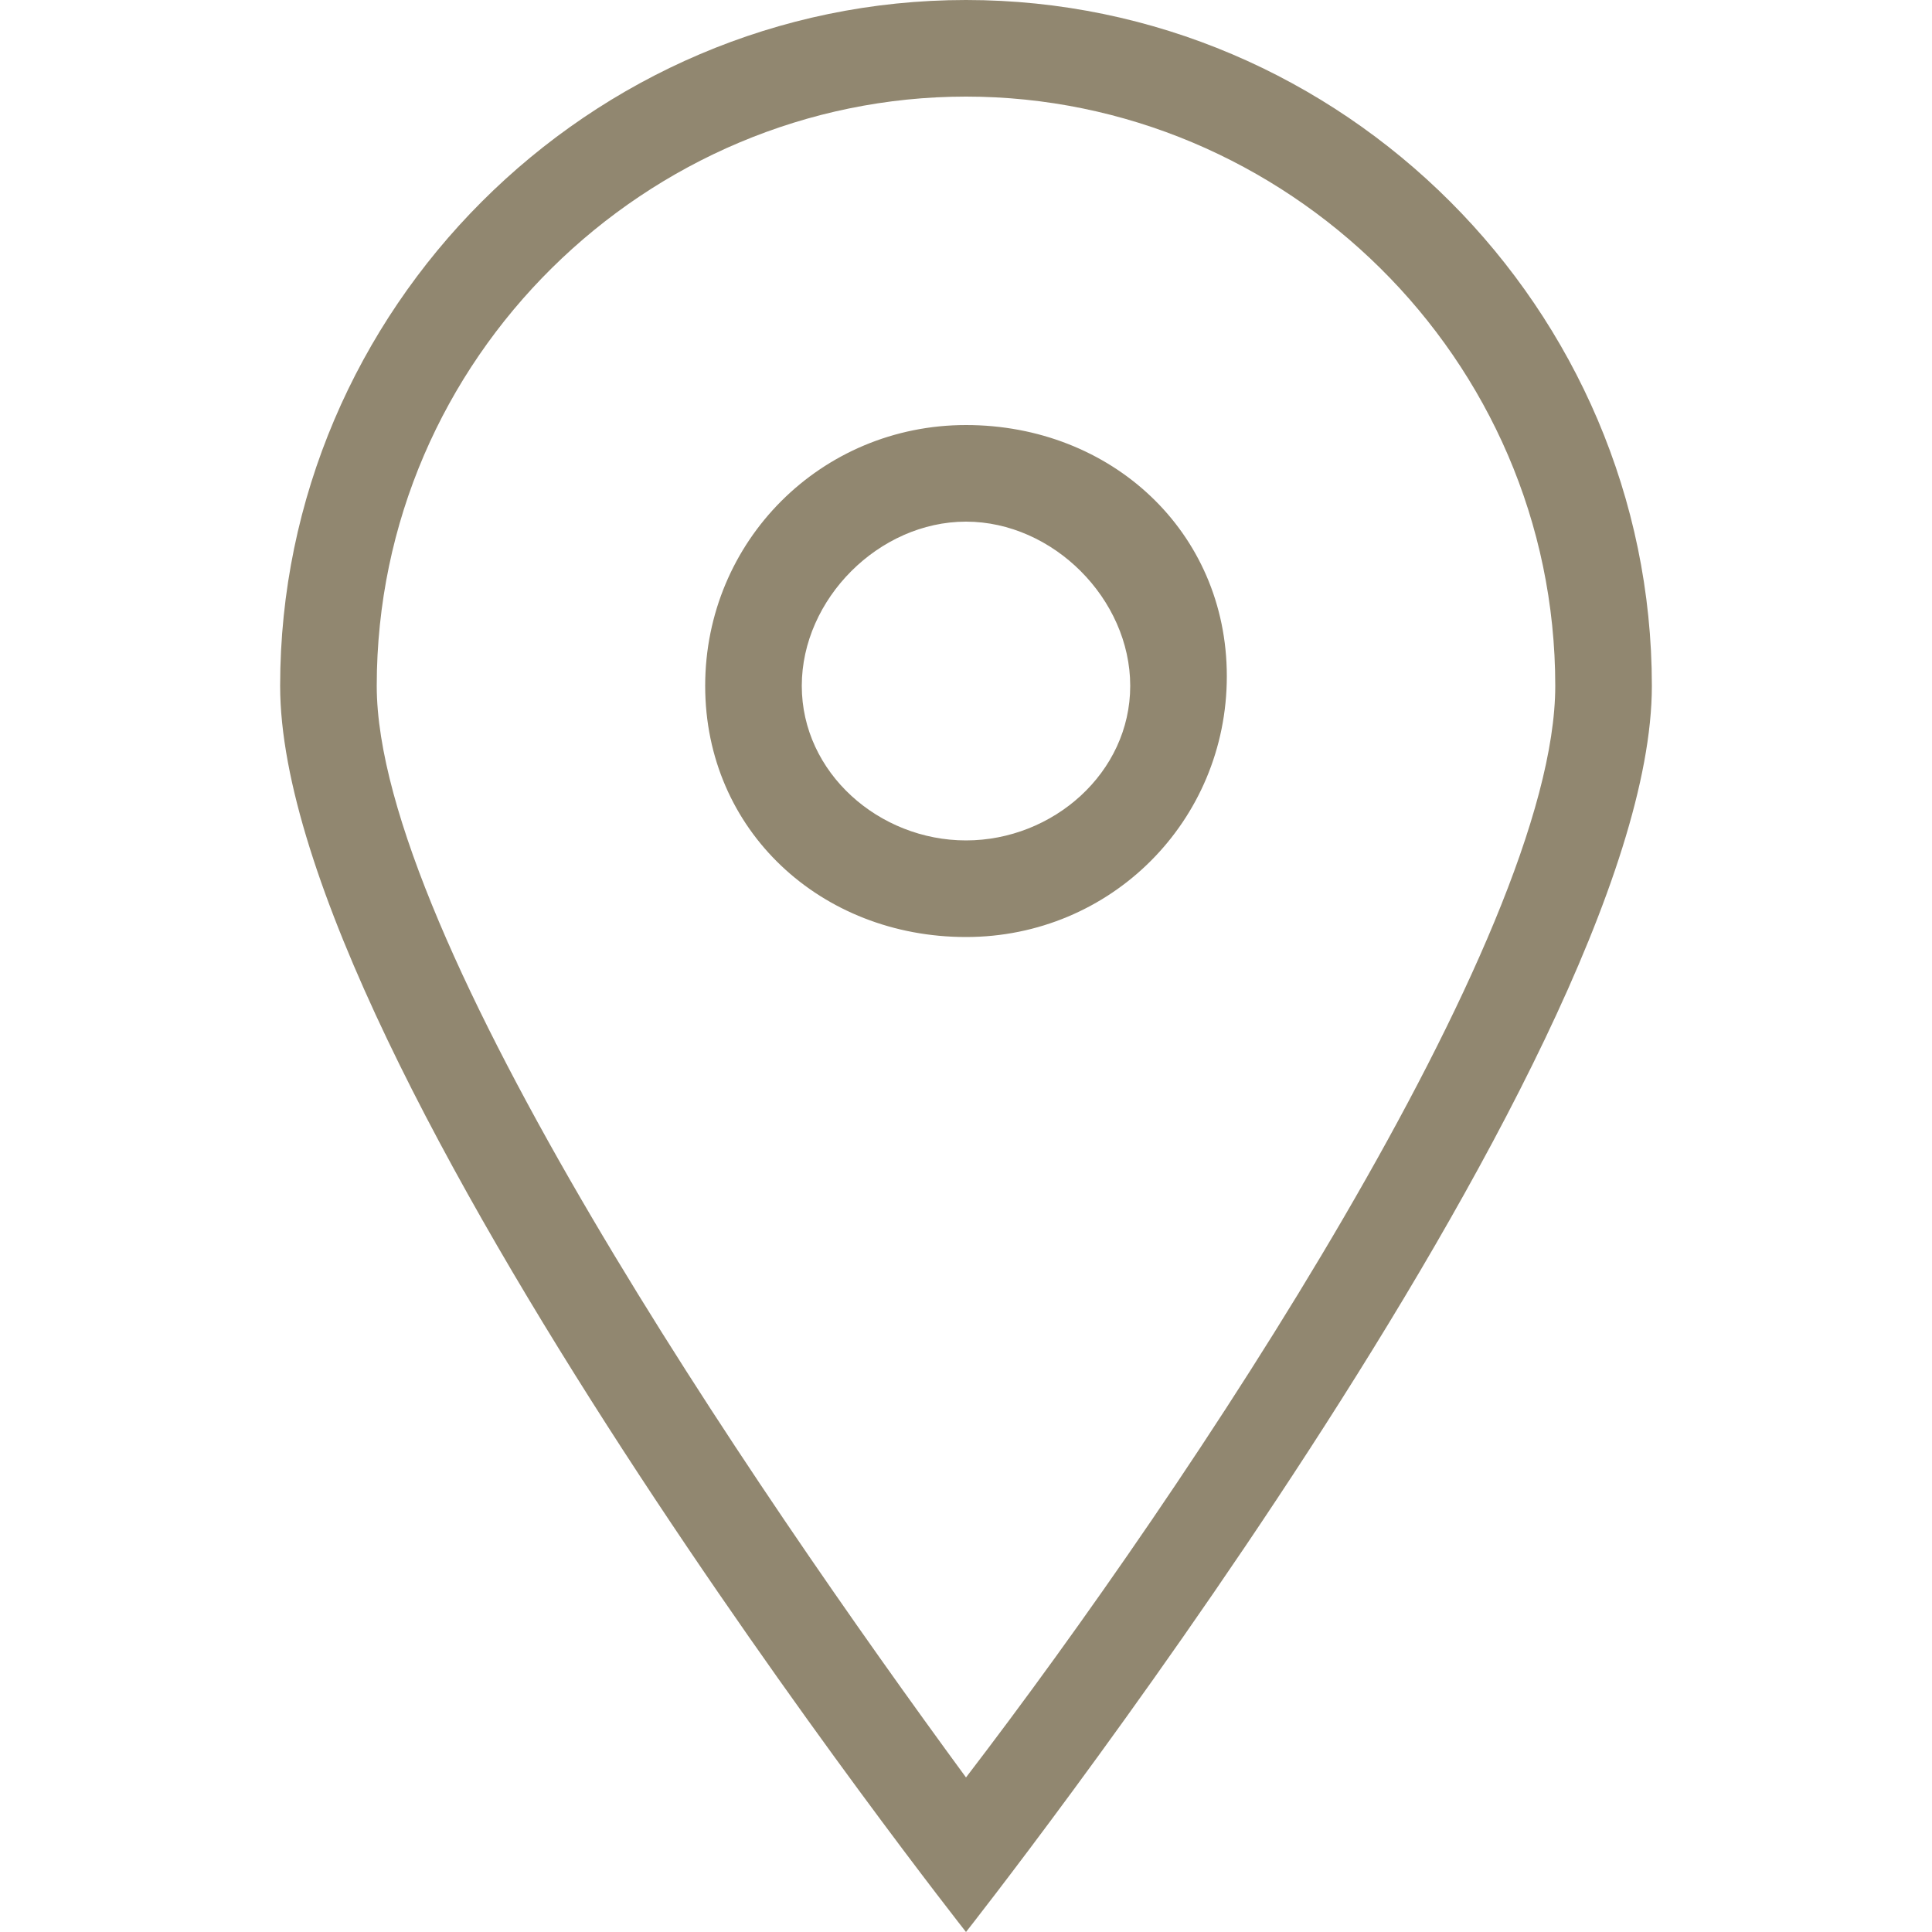
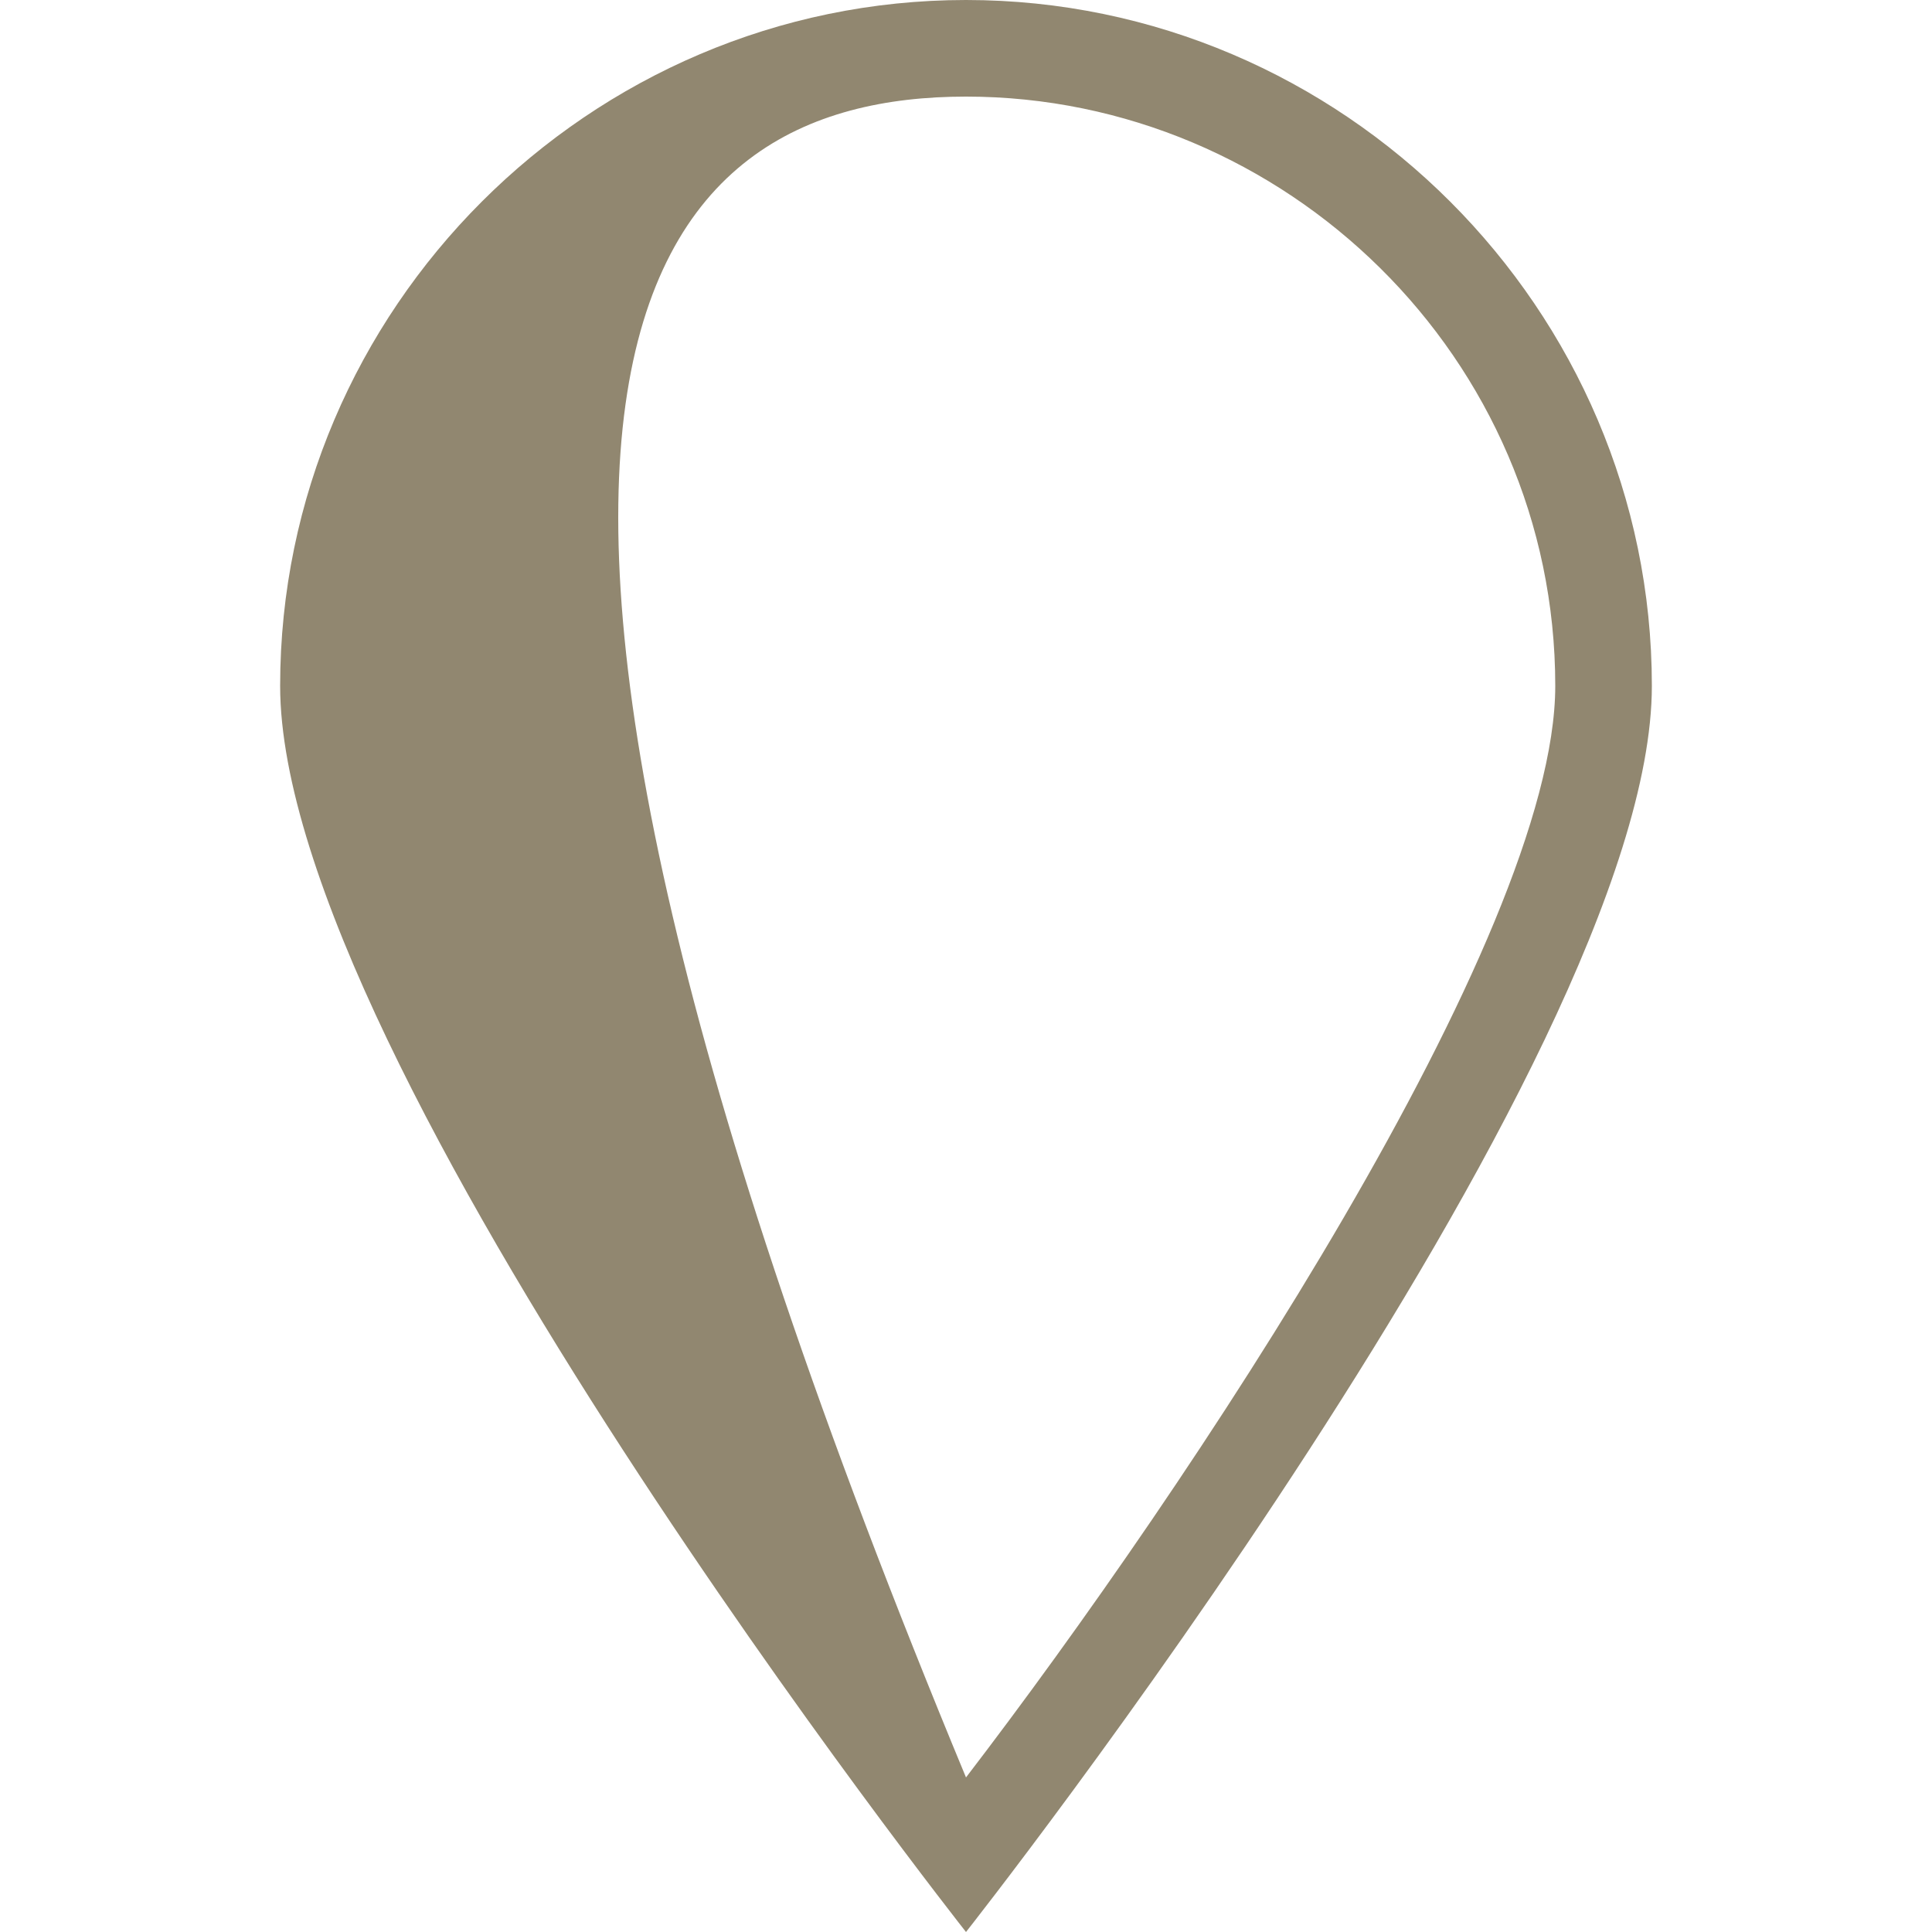
<svg xmlns="http://www.w3.org/2000/svg" version="1.1" id="Livello_1" x="0px" y="0px" viewBox="0 0 20 20" style="enable-background:new 0 0 20 20;" xml:space="preserve">
  <style type="text/css">
	.st0{fill:#918770;}
</style>
-   <path class="st0" d="M10,5.4c0.9,0,1.7,0.8,1.7,1.7S10.9,8.7,10,8.7S8.3,8,8.3,7.1S9.1,5.4,10,5.4 M10,4.4c-1.5,0-2.7,1.2-2.7,2.7  S8.5,9.7,10,9.7s2.7-1.2,2.7-2.7S11.5,4.4,10,4.4L10,4.4z" />
-   <path class="st0" d="M10,1c3.3,0,6.1,2.7,6.1,6.1c0,2.6-3.8,8.3-6.1,11.3c-2.2-3-6.1-8.7-6.1-11.3C3.9,3.7,6.7,1,10,1 M10,0  C6.1,0,2.9,3.2,2.9,7.1S10,20,10,20s7.1-9,7.1-12.9S13.9,0,10,0L10,0z" />
+   <path class="st0" d="M10,1c3.3,0,6.1,2.7,6.1,6.1c0,2.6-3.8,8.3-6.1,11.3C3.9,3.7,6.7,1,10,1 M10,0  C6.1,0,2.9,3.2,2.9,7.1S10,20,10,20s7.1-9,7.1-12.9S13.9,0,10,0L10,0z" />
</svg>